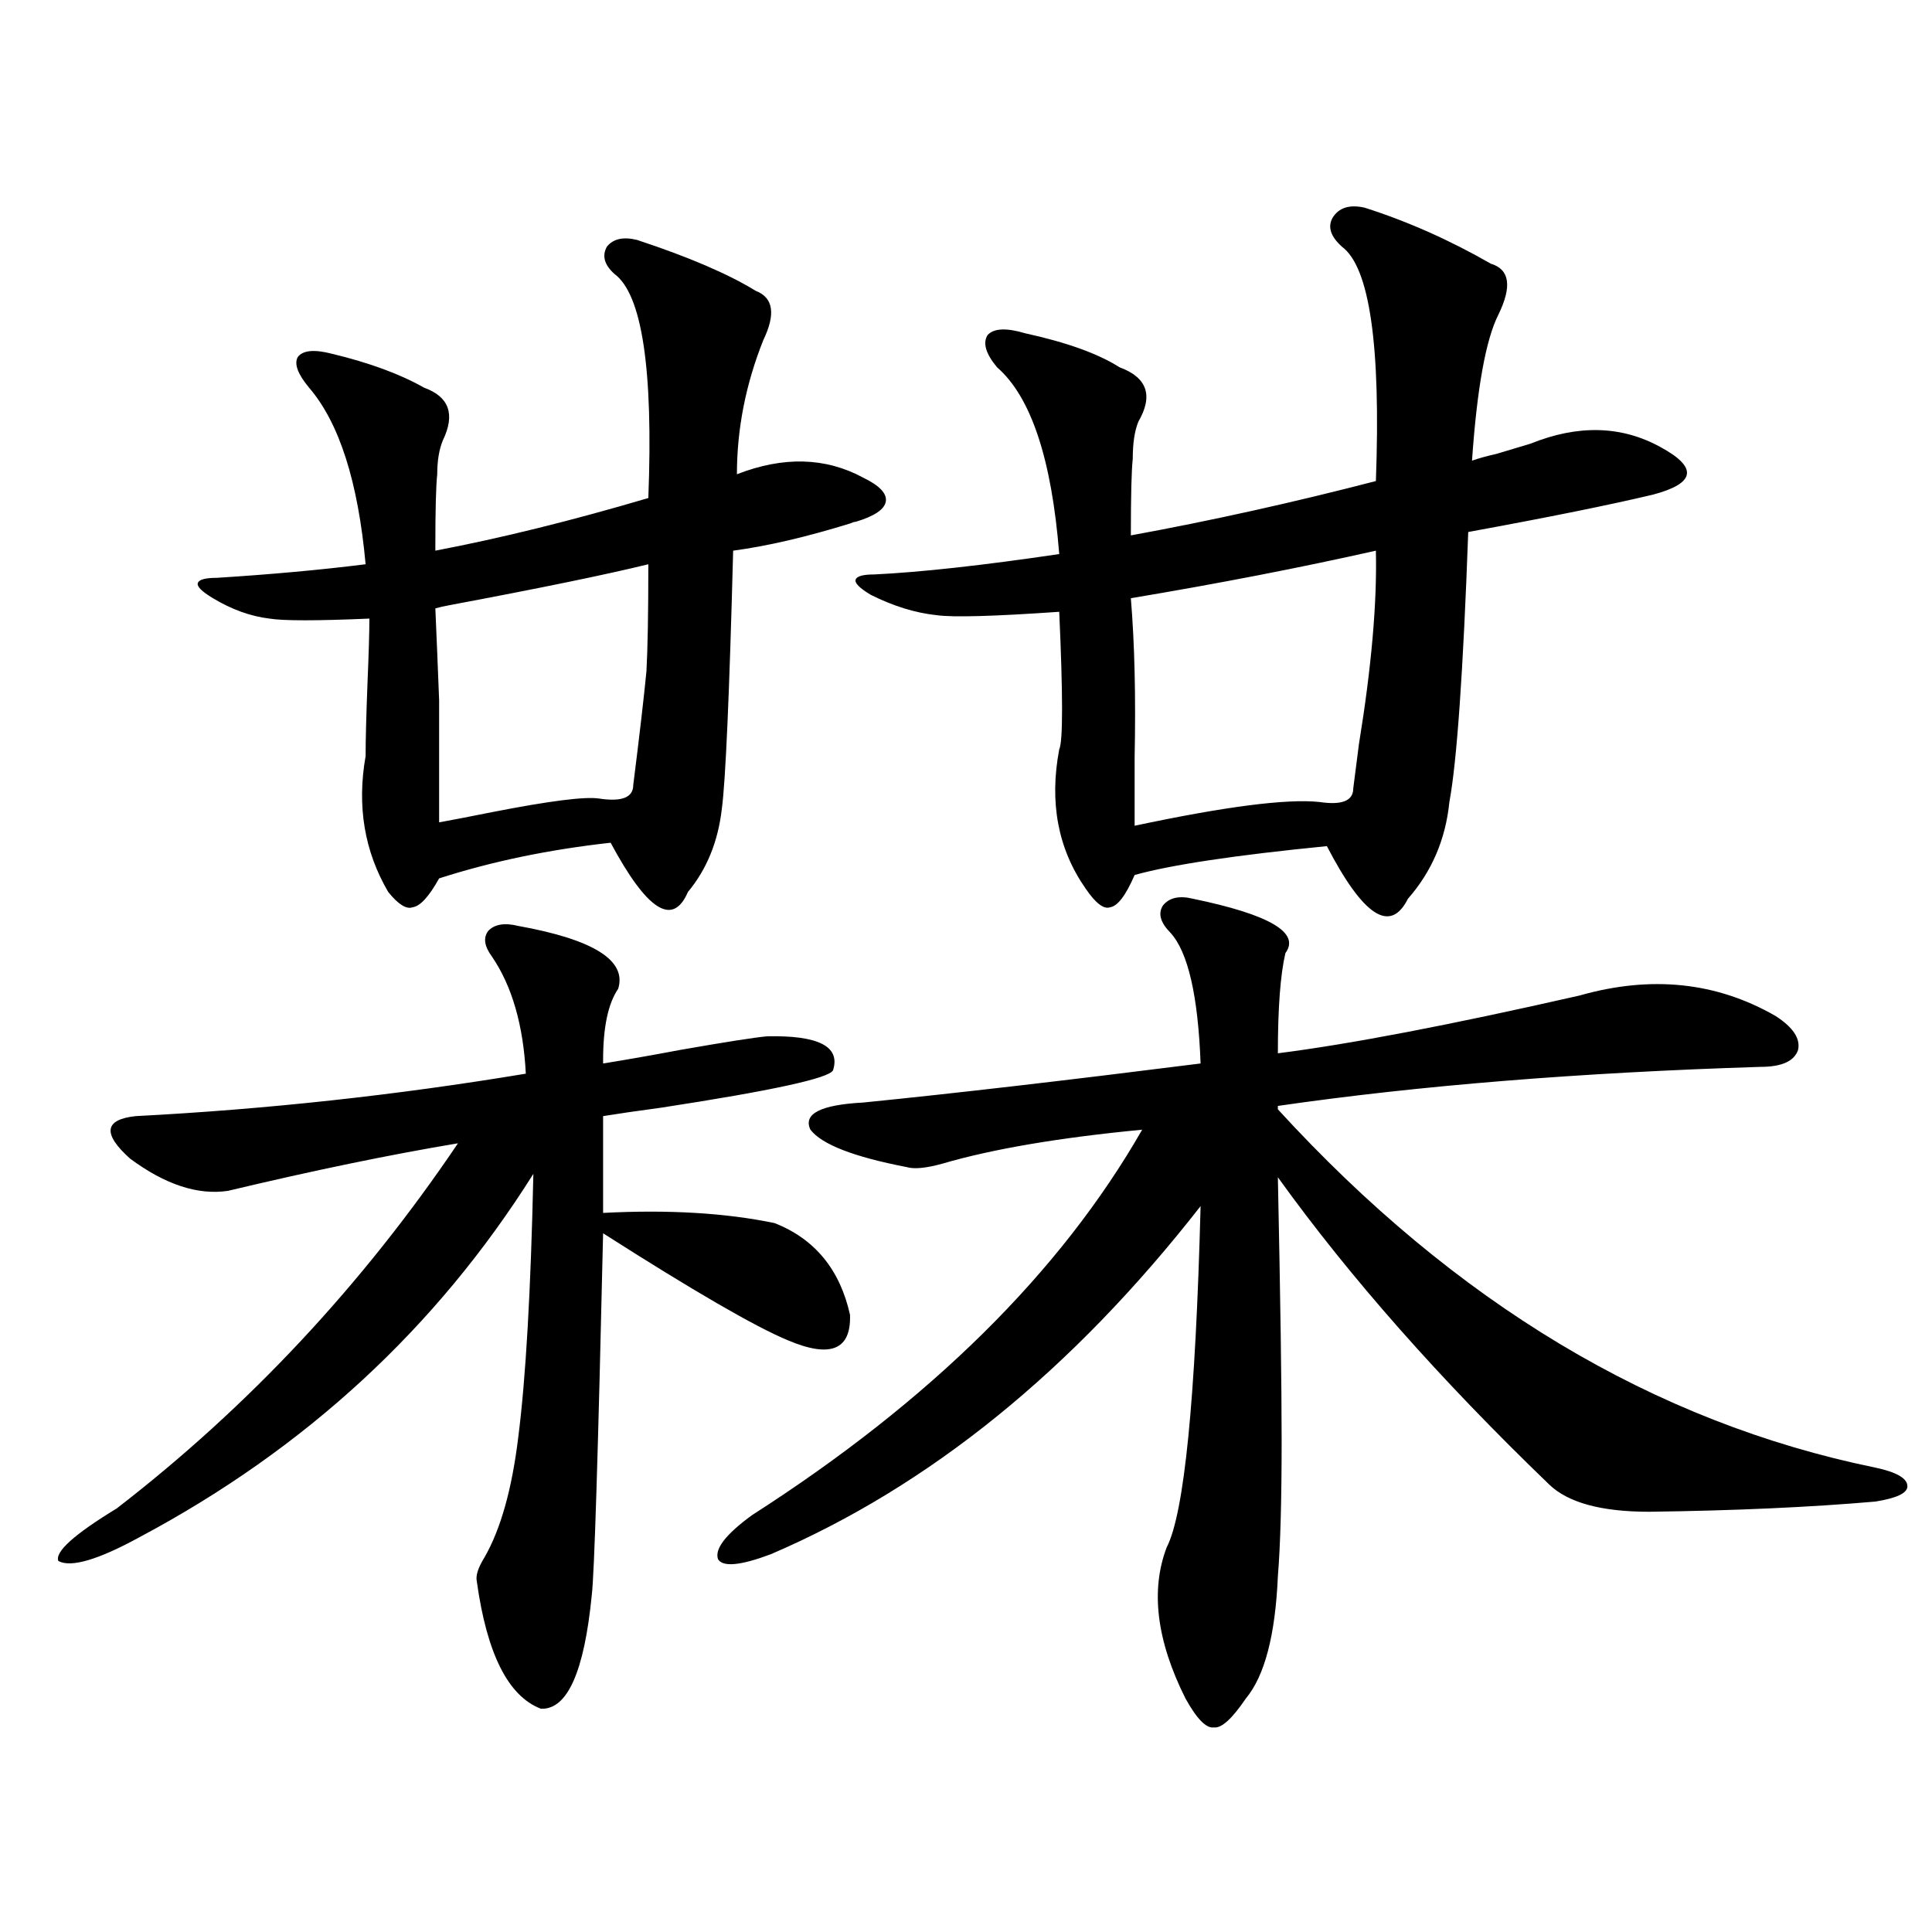
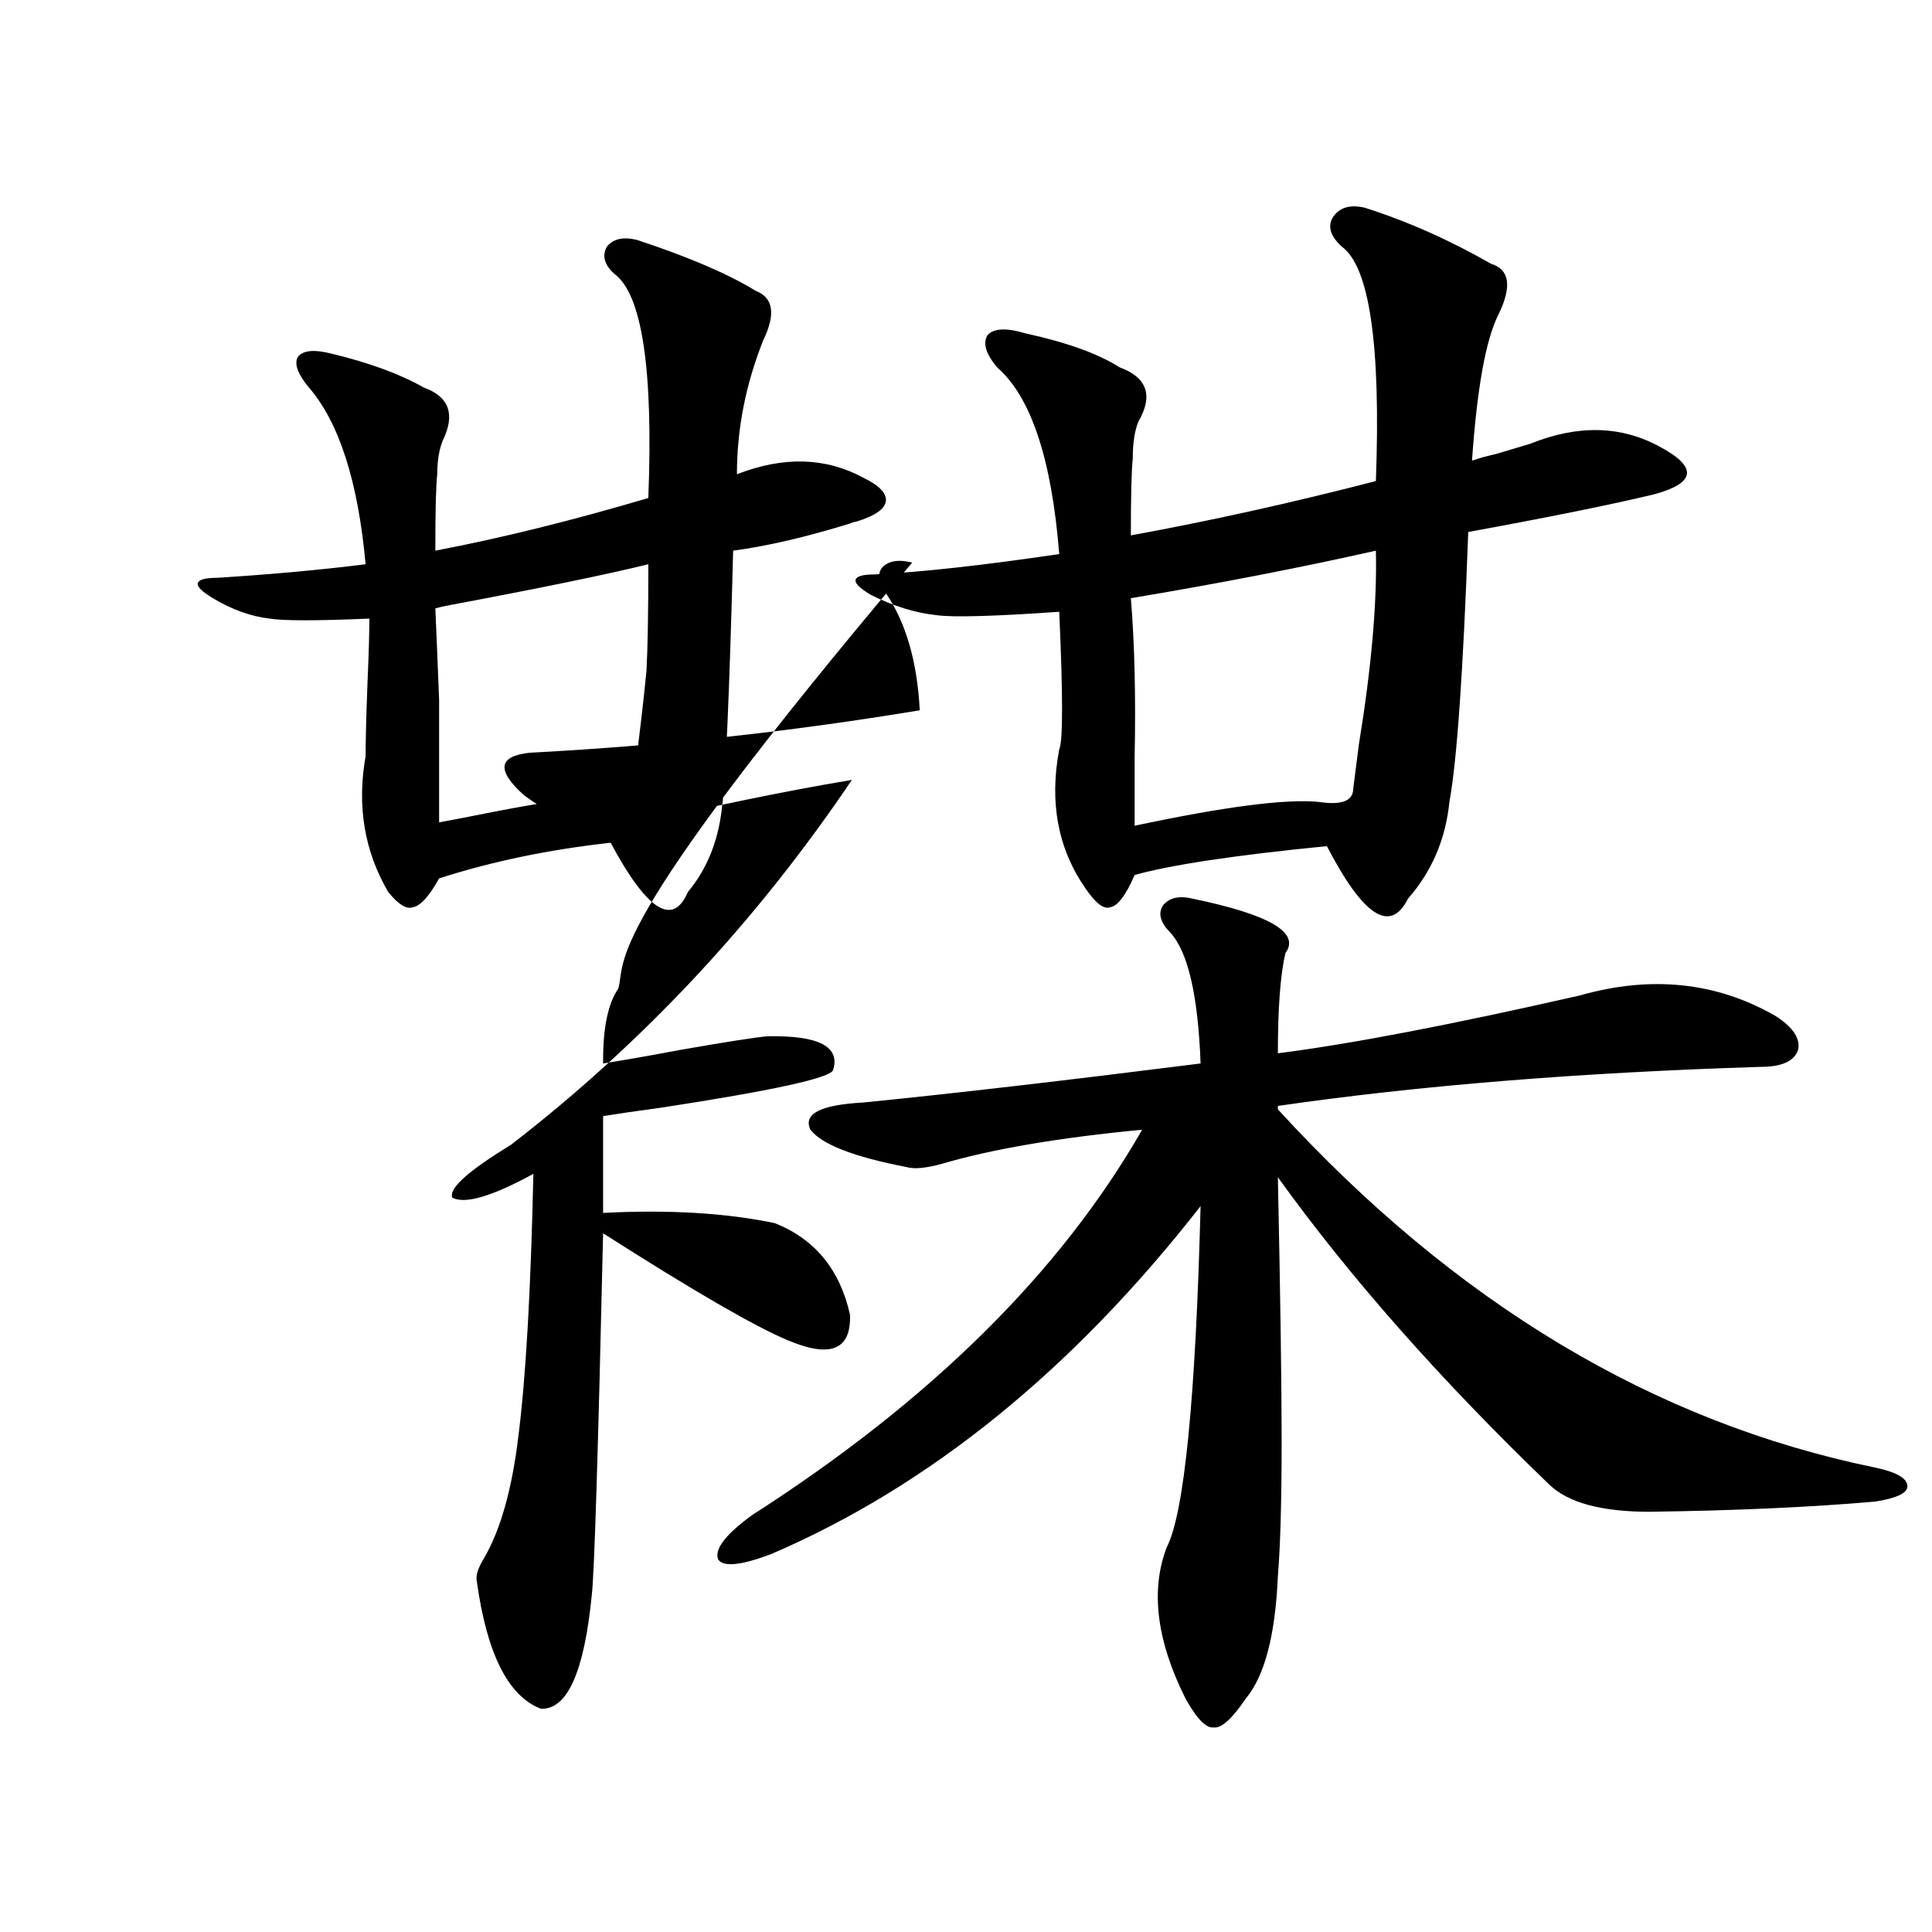
<svg xmlns="http://www.w3.org/2000/svg" version="1.1" id="图层_1" x="0px" y="0px" width="1000px" height="1000px" viewBox="0 0 1000 1000" enable-background="new 0 0 1000 1000" xml:space="preserve">
-   <path d="M319.968,511.781c-5.213,7.622-7.805,19.927-7.805,36.914v1.758c11.052-1.758,24.39-4.093,39.999-7.031  c23.414-4.093,38.368-6.44,44.877-7.031c26.661-0.577,38.048,5.273,34.146,17.578c-1.951,4.106-31.554,10.547-88.778,19.336  c-13.018,1.758-23.094,3.228-30.243,4.395v50.098c33.811-1.758,63.413,0,88.778,5.273c20.808,8.212,33.811,24.032,39.023,47.461  c0.641,18.169-10.091,22.563-32.194,13.184c-16.92-7.031-48.779-25.488-95.607-55.371c-2.606,114.258-4.558,176.66-5.854,187.207  c-3.902,39.839-12.683,59.464-26.341,58.887c-16.92-6.454-27.972-28.427-33.17-65.918c-0.655-2.938,0.641-7.031,3.902-12.305  c8.445-14.64,14.299-35.444,17.561-62.402c3.902-30.46,6.494-75.874,7.805-136.23c-50.09,79.692-118.045,142.383-203.897,188.086  c-21.463,11.728-35.457,15.82-41.95,12.305c-1.951-4.683,8.125-13.761,30.243-27.246c68.291-52.734,127.146-115.714,176.581-188.965  c-35.121,5.864-74.8,14.063-119.021,24.609c-15.609,2.349-32.53-3.214-50.73-16.699c-14.314-12.882-13.338-20.215,2.927-21.973  c67.635-3.516,134.951-10.835,201.946-21.973c-1.311-25.187-7.164-45.401-17.561-60.645c-3.902-5.273-4.558-9.668-1.951-13.184  c3.247-3.516,8.445-4.395,15.609-2.637C307.285,486.293,324.511,497.142,319.968,511.781z M329.724,124.184  c26.661,8.789,47.148,17.578,61.462,26.367c9.101,3.516,10.396,12.017,3.902,25.488c-9.115,22.852-13.658,46.005-13.658,69.434  c24.055-9.366,45.853-8.789,65.364,1.758c8.445,4.106,12.348,8.212,11.707,12.305c-0.655,4.106-5.854,7.622-15.609,10.547  c-0.655,0-1.631,0.302-2.927,0.879c-22.773,7.031-42.926,11.728-60.486,14.063c-1.951,74.419-3.902,118.954-5.854,133.594  c-1.951,17.001-7.805,31.353-17.561,43.066c-7.805,18.169-21.143,9.668-39.999-25.488c-31.874,3.516-61.462,9.668-88.778,18.457  c-5.213,9.38-9.756,14.364-13.658,14.941c-3.262,1.181-7.485-1.456-12.683-7.91c-12.363-21.094-16.265-44.522-11.707-70.313  c0-8.198,0.32-20.792,0.976-37.793c0.64-15.229,0.976-26.367,0.976-33.398c-27.316,1.181-44.557,1.181-51.706,0  c-9.756-1.167-19.512-4.683-29.268-10.547c-5.854-3.516-8.46-6.152-7.805-7.91c0.64-1.758,3.902-2.637,9.756-2.637  c27.957-1.758,53.657-4.093,77.071-7.031c-3.902-42.765-13.658-73.237-29.268-91.406c-5.854-7.031-7.805-12.305-5.854-15.82  c2.591-3.516,8.445-4.093,17.561-1.758c19.512,4.696,35.441,10.547,47.804,17.578c13.002,4.696,16.25,13.774,9.756,27.246  c-1.951,4.696-2.927,10.547-2.927,17.578c-0.656,5.864-0.976,18.457-0.976,37.793v1.758c33.81-6.44,70.562-15.519,110.241-27.246  c2.592-66.797-3.262-105.469-17.561-116.016c-5.213-4.683-6.509-9.366-3.902-14.063C317.361,123.606,322.56,122.426,329.724,124.184  z M335.577,292.055c-21.463,5.273-55.608,12.305-102.436,21.094c-3.262,0.591-5.854,1.181-7.805,1.758  c0.64,14.653,1.295,30.474,1.951,47.461c0,8.212,0,17.001,0,26.367c0,8.212,0,20.517,0,36.914  c6.494-1.167,15.609-2.925,27.316-5.273c29.908-5.851,48.444-8.198,55.608-7.031c11.707,1.758,17.561-0.577,17.561-7.031  c3.247-25.776,5.519-45.401,6.829-58.887C335.242,335.712,335.577,317.255,335.577,292.055z M617.521,465.199  c39.664,8.212,55.608,17.578,47.804,28.125c-2.606,11.138-3.902,28.427-3.902,51.855c37.072-4.683,89.099-14.64,156.094-29.883  c37.072-10.547,70.883-7.031,101.461,10.547c9.101,5.864,13.003,11.728,11.707,17.578c-1.951,5.864-8.46,8.789-19.512,8.789  c-93.656,2.938-176.916,9.668-249.75,20.215v1.758c91.705,100.195,194.782,162.021,309.261,185.449  c11.052,2.349,16.585,5.575,16.585,9.668c0,3.516-5.533,6.152-16.585,7.91c-33.825,2.938-72.849,4.696-117.07,5.273  c-24.725,0-41.95-4.683-51.706-14.063C745.323,713.93,698.495,660.907,661.423,609.34c1.296,62.114,1.951,107.528,1.951,136.23  c0,31.063-0.655,54.492-1.951,70.313c-1.311,30.46-6.829,51.554-16.585,63.281c-7.164,10.547-12.683,15.519-16.585,14.941  c-3.902,0.577-8.78-4.395-14.634-14.941c-14.969-29.883-18.216-55.962-9.756-78.223c9.101-17.578,14.954-76.465,17.561-176.66  c-66.34,84.966-140.484,145.02-222.434,180.176c-15.609,5.864-24.725,6.743-27.316,2.637c-1.951-5.273,3.902-12.882,17.561-22.852  c92.346-59.175,159.661-125.684,201.946-199.512c-42.926,4.106-77.406,9.97-103.412,17.578c-8.46,2.349-14.634,2.938-18.536,1.758  c-27.316-5.273-43.901-11.714-49.755-19.336c-3.902-8.198,5.198-12.882,27.316-14.063c46.828-4.683,105.028-11.426,174.63-20.215  c-1.311-35.156-6.509-57.706-15.609-67.676c-5.213-5.273-6.509-9.956-3.902-14.063C605.159,464.622,610.357,463.441,617.521,465.199  z M706.3,107.484c22.104,7.031,43.901,16.699,65.364,29.004c9.756,2.938,11.052,11.728,3.902,26.367  c-6.509,12.896-11.066,38.095-13.658,75.586c3.247-1.167,7.47-2.335,12.683-3.516c7.805-2.335,13.658-4.093,17.561-5.273  c24.71-9.956,47.148-9.366,67.315,1.758c9.756,5.273,14.299,9.97,13.658,14.063c-0.655,4.106-6.509,7.622-17.561,10.547  c-22.118,5.273-53.992,11.728-95.607,19.336c-2.606,72.07-5.854,118.652-9.756,139.746c-1.951,19.336-9.115,36.035-21.463,50.098  c-9.115,18.169-23.094,9.091-41.95-27.246c-47.483,4.696-80.653,9.668-99.51,14.941c-4.558,10.547-8.78,16.122-12.683,16.699  c-3.262,1.181-7.484-2.046-12.683-9.668c-14.313-20.503-18.871-44.522-13.658-72.07c1.951-4.093,1.951-27.823,0-71.191  c-33.825,2.349-54.968,2.938-63.413,1.758c-11.066-1.167-22.438-4.683-34.146-10.547c-5.854-3.516-8.46-6.152-7.805-7.91  c0.641-1.758,3.902-2.637,9.756-2.637c24.055-1.167,55.929-4.683,95.607-10.547c-3.902-49.219-14.634-81.437-32.194-96.68  c-5.854-7.031-7.484-12.593-4.878-16.699c3.247-3.516,9.756-3.804,19.512-0.879c21.463,4.696,37.713,10.547,48.779,17.578  c14.299,5.273,17.561,14.653,9.756,28.125c-1.951,4.696-2.927,11.138-2.927,19.336c-0.655,5.864-0.976,19.048-0.976,39.551  c41.615-7.608,83.9-16.987,126.826-28.125c2.592-70.313-3.262-110.742-17.561-121.289c-5.854-5.273-7.484-10.245-4.878-14.941  C692.962,107.484,698.495,105.727,706.3,107.484z M712.153,285.023c-39.023,8.789-81.309,17.001-126.826,24.609  c1.951,23.442,2.592,50.977,1.951,82.617c0,14.063,0,25.79,0,35.156c46.828-9.956,78.688-14.063,95.607-12.305  c11.707,1.758,17.561-0.577,17.561-7.031c0.641-5.273,1.616-12.882,2.927-22.852C709.867,345.38,712.794,311.981,712.153,285.023z" />
+   <path d="M319.968,511.781c-5.213,7.622-7.805,19.927-7.805,36.914v1.758c11.052-1.758,24.39-4.093,39.999-7.031  c23.414-4.093,38.368-6.44,44.877-7.031c26.661-0.577,38.048,5.273,34.146,17.578c-1.951,4.106-31.554,10.547-88.778,19.336  c-13.018,1.758-23.094,3.228-30.243,4.395v50.098c33.811-1.758,63.413,0,88.778,5.273c20.808,8.212,33.811,24.032,39.023,47.461  c0.641,18.169-10.091,22.563-32.194,13.184c-16.92-7.031-48.779-25.488-95.607-55.371c-2.606,114.258-4.558,176.66-5.854,187.207  c-3.902,39.839-12.683,59.464-26.341,58.887c-16.92-6.454-27.972-28.427-33.17-65.918c-0.655-2.938,0.641-7.031,3.902-12.305  c8.445-14.64,14.299-35.444,17.561-62.402c3.902-30.46,6.494-75.874,7.805-136.23c-21.463,11.728-35.457,15.82-41.95,12.305c-1.951-4.683,8.125-13.761,30.243-27.246c68.291-52.734,127.146-115.714,176.581-188.965  c-35.121,5.864-74.8,14.063-119.021,24.609c-15.609,2.349-32.53-3.214-50.73-16.699c-14.314-12.882-13.338-20.215,2.927-21.973  c67.635-3.516,134.951-10.835,201.946-21.973c-1.311-25.187-7.164-45.401-17.561-60.645c-3.902-5.273-4.558-9.668-1.951-13.184  c3.247-3.516,8.445-4.395,15.609-2.637C307.285,486.293,324.511,497.142,319.968,511.781z M329.724,124.184  c26.661,8.789,47.148,17.578,61.462,26.367c9.101,3.516,10.396,12.017,3.902,25.488c-9.115,22.852-13.658,46.005-13.658,69.434  c24.055-9.366,45.853-8.789,65.364,1.758c8.445,4.106,12.348,8.212,11.707,12.305c-0.655,4.106-5.854,7.622-15.609,10.547  c-0.655,0-1.631,0.302-2.927,0.879c-22.773,7.031-42.926,11.728-60.486,14.063c-1.951,74.419-3.902,118.954-5.854,133.594  c-1.951,17.001-7.805,31.353-17.561,43.066c-7.805,18.169-21.143,9.668-39.999-25.488c-31.874,3.516-61.462,9.668-88.778,18.457  c-5.213,9.38-9.756,14.364-13.658,14.941c-3.262,1.181-7.485-1.456-12.683-7.91c-12.363-21.094-16.265-44.522-11.707-70.313  c0-8.198,0.32-20.792,0.976-37.793c0.64-15.229,0.976-26.367,0.976-33.398c-27.316,1.181-44.557,1.181-51.706,0  c-9.756-1.167-19.512-4.683-29.268-10.547c-5.854-3.516-8.46-6.152-7.805-7.91c0.64-1.758,3.902-2.637,9.756-2.637  c27.957-1.758,53.657-4.093,77.071-7.031c-3.902-42.765-13.658-73.237-29.268-91.406c-5.854-7.031-7.805-12.305-5.854-15.82  c2.591-3.516,8.445-4.093,17.561-1.758c19.512,4.696,35.441,10.547,47.804,17.578c13.002,4.696,16.25,13.774,9.756,27.246  c-1.951,4.696-2.927,10.547-2.927,17.578c-0.656,5.864-0.976,18.457-0.976,37.793v1.758c33.81-6.44,70.562-15.519,110.241-27.246  c2.592-66.797-3.262-105.469-17.561-116.016c-5.213-4.683-6.509-9.366-3.902-14.063C317.361,123.606,322.56,122.426,329.724,124.184  z M335.577,292.055c-21.463,5.273-55.608,12.305-102.436,21.094c-3.262,0.591-5.854,1.181-7.805,1.758  c0.64,14.653,1.295,30.474,1.951,47.461c0,8.212,0,17.001,0,26.367c0,8.212,0,20.517,0,36.914  c6.494-1.167,15.609-2.925,27.316-5.273c29.908-5.851,48.444-8.198,55.608-7.031c11.707,1.758,17.561-0.577,17.561-7.031  c3.247-25.776,5.519-45.401,6.829-58.887C335.242,335.712,335.577,317.255,335.577,292.055z M617.521,465.199  c39.664,8.212,55.608,17.578,47.804,28.125c-2.606,11.138-3.902,28.427-3.902,51.855c37.072-4.683,89.099-14.64,156.094-29.883  c37.072-10.547,70.883-7.031,101.461,10.547c9.101,5.864,13.003,11.728,11.707,17.578c-1.951,5.864-8.46,8.789-19.512,8.789  c-93.656,2.938-176.916,9.668-249.75,20.215v1.758c91.705,100.195,194.782,162.021,309.261,185.449  c11.052,2.349,16.585,5.575,16.585,9.668c0,3.516-5.533,6.152-16.585,7.91c-33.825,2.938-72.849,4.696-117.07,5.273  c-24.725,0-41.95-4.683-51.706-14.063C745.323,713.93,698.495,660.907,661.423,609.34c1.296,62.114,1.951,107.528,1.951,136.23  c0,31.063-0.655,54.492-1.951,70.313c-1.311,30.46-6.829,51.554-16.585,63.281c-7.164,10.547-12.683,15.519-16.585,14.941  c-3.902,0.577-8.78-4.395-14.634-14.941c-14.969-29.883-18.216-55.962-9.756-78.223c9.101-17.578,14.954-76.465,17.561-176.66  c-66.34,84.966-140.484,145.02-222.434,180.176c-15.609,5.864-24.725,6.743-27.316,2.637c-1.951-5.273,3.902-12.882,17.561-22.852  c92.346-59.175,159.661-125.684,201.946-199.512c-42.926,4.106-77.406,9.97-103.412,17.578c-8.46,2.349-14.634,2.938-18.536,1.758  c-27.316-5.273-43.901-11.714-49.755-19.336c-3.902-8.198,5.198-12.882,27.316-14.063c46.828-4.683,105.028-11.426,174.63-20.215  c-1.311-35.156-6.509-57.706-15.609-67.676c-5.213-5.273-6.509-9.956-3.902-14.063C605.159,464.622,610.357,463.441,617.521,465.199  z M706.3,107.484c22.104,7.031,43.901,16.699,65.364,29.004c9.756,2.938,11.052,11.728,3.902,26.367  c-6.509,12.896-11.066,38.095-13.658,75.586c3.247-1.167,7.47-2.335,12.683-3.516c7.805-2.335,13.658-4.093,17.561-5.273  c24.71-9.956,47.148-9.366,67.315,1.758c9.756,5.273,14.299,9.97,13.658,14.063c-0.655,4.106-6.509,7.622-17.561,10.547  c-22.118,5.273-53.992,11.728-95.607,19.336c-2.606,72.07-5.854,118.652-9.756,139.746c-1.951,19.336-9.115,36.035-21.463,50.098  c-9.115,18.169-23.094,9.091-41.95-27.246c-47.483,4.696-80.653,9.668-99.51,14.941c-4.558,10.547-8.78,16.122-12.683,16.699  c-3.262,1.181-7.484-2.046-12.683-9.668c-14.313-20.503-18.871-44.522-13.658-72.07c1.951-4.093,1.951-27.823,0-71.191  c-33.825,2.349-54.968,2.938-63.413,1.758c-11.066-1.167-22.438-4.683-34.146-10.547c-5.854-3.516-8.46-6.152-7.805-7.91  c0.641-1.758,3.902-2.637,9.756-2.637c24.055-1.167,55.929-4.683,95.607-10.547c-3.902-49.219-14.634-81.437-32.194-96.68  c-5.854-7.031-7.484-12.593-4.878-16.699c3.247-3.516,9.756-3.804,19.512-0.879c21.463,4.696,37.713,10.547,48.779,17.578  c14.299,5.273,17.561,14.653,9.756,28.125c-1.951,4.696-2.927,11.138-2.927,19.336c-0.655,5.864-0.976,19.048-0.976,39.551  c41.615-7.608,83.9-16.987,126.826-28.125c2.592-70.313-3.262-110.742-17.561-121.289c-5.854-5.273-7.484-10.245-4.878-14.941  C692.962,107.484,698.495,105.727,706.3,107.484z M712.153,285.023c-39.023,8.789-81.309,17.001-126.826,24.609  c1.951,23.442,2.592,50.977,1.951,82.617c0,14.063,0,25.79,0,35.156c46.828-9.956,78.688-14.063,95.607-12.305  c11.707,1.758,17.561-0.577,17.561-7.031c0.641-5.273,1.616-12.882,2.927-22.852C709.867,345.38,712.794,311.981,712.153,285.023z" />
</svg>